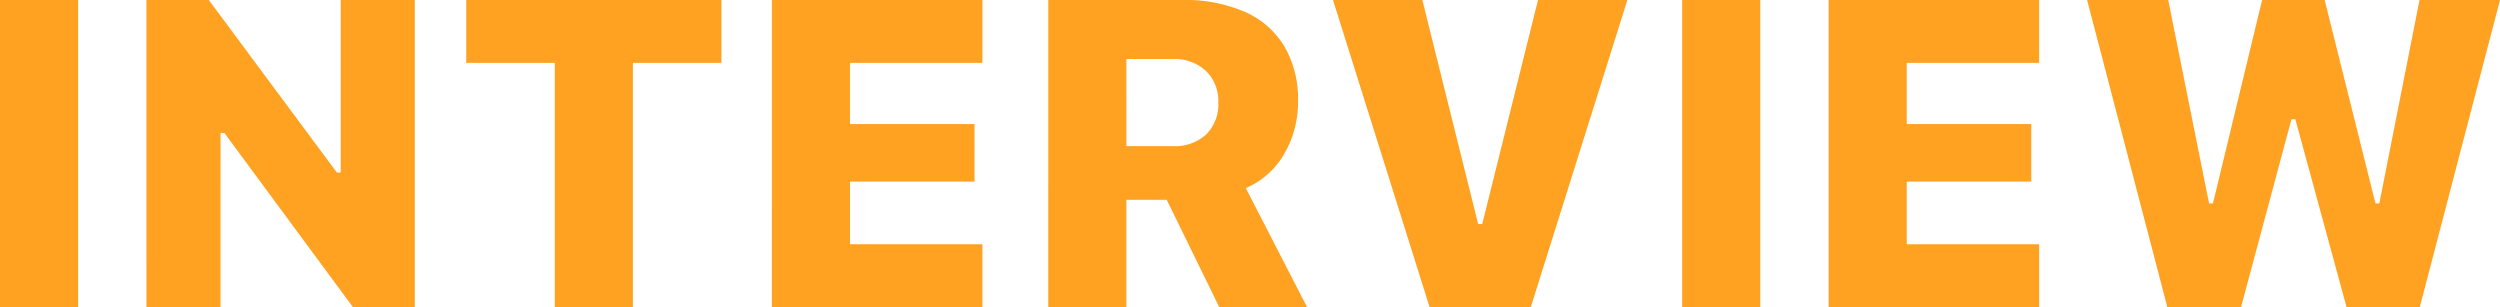
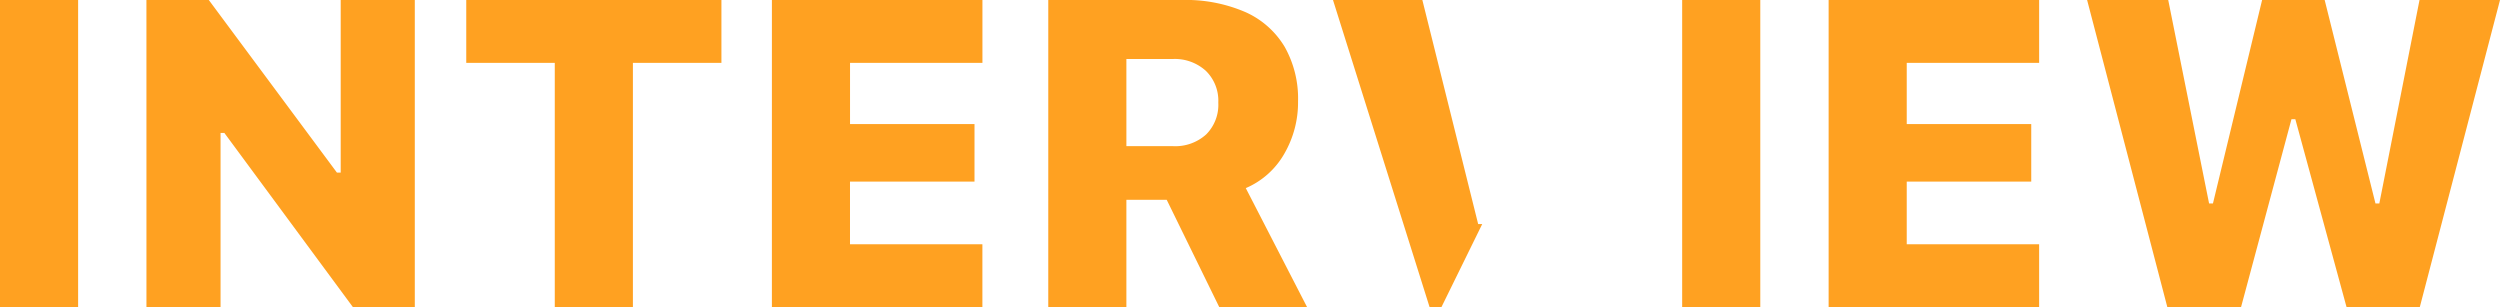
<svg xmlns="http://www.w3.org/2000/svg" width="458.845" height="56.367" viewBox="0 0 458.845 56.367">
-   <path d="M-226.023,0h14.338V-56.367h-14.338Zm26.88,0h13.6V-31.971h7.1l-10.168-5.1L-161.249,0h11.358V-56.367h-13.6v31.678h-7.1l10.168,5.067L-187.7-56.367h-11.448ZM-124.2,0h14.339V-44.828h16.247V-56.367h-46.833v11.539H-124.2Zm39.849,0h38.635V-11.539h-24.3v-11.5h22.852V-33.6H-70.01V-44.828h24.3V-56.367H-84.349Zm50.725,0h14.338V-19.7h7.4L-2.242,0H13.876L2.626-21.841a14.844,14.844,0,0,0,7.092-6.35,18.736,18.736,0,0,0,2.5-9.513v-.078a19.3,19.3,0,0,0-2.451-9.981,15.954,15.954,0,0,0-7.2-6.379,27.492,27.492,0,0,0-11.7-2.225H-33.624Zm14.338-29.543V-45.535h8.464a8.453,8.453,0,0,1,6.144,2.193,7.663,7.663,0,0,1,2.263,5.764v.078a7.689,7.689,0,0,1-2.231,5.808,8.428,8.428,0,0,1-6.1,2.149ZM36.362,0H54.935L72.662-56.367h-16.4L46.021-15.241h-.745L35.032-56.367h-16.4ZM82.718,0H97.056V-56.367H82.718ZM109.6,0h38.635V-11.539h-24.3v-11.5h22.852V-33.6H123.936V-44.828h24.3V-56.367H109.6Zm62.165,0h13.529l9.255-34.49h.709L204.66,0H218.1l14.723-56.367H218.051l-7.377,37.345h-.709l-9.323-37.345H189.16l-9.023,37.345h-.709l-7.5-37.345H157.04Z" transform="translate(226.023 56.367)" fill="#ffa121" />
+   <path d="M-226.023,0h14.338V-56.367h-14.338Zm26.88,0h13.6V-31.971h7.1l-10.168-5.1L-161.249,0h11.358V-56.367h-13.6v31.678h-7.1l10.168,5.067L-187.7-56.367h-11.448ZM-124.2,0h14.339V-44.828h16.247V-56.367h-46.833v11.539H-124.2Zm39.849,0h38.635V-11.539h-24.3v-11.5h22.852V-33.6H-70.01V-44.828h24.3V-56.367H-84.349Zm50.725,0h14.338V-19.7h7.4L-2.242,0H13.876L2.626-21.841a14.844,14.844,0,0,0,7.092-6.35,18.736,18.736,0,0,0,2.5-9.513v-.078a19.3,19.3,0,0,0-2.451-9.981,15.954,15.954,0,0,0-7.2-6.379,27.492,27.492,0,0,0-11.7-2.225H-33.624Zm14.338-29.543V-45.535h8.464a8.453,8.453,0,0,1,6.144,2.193,7.663,7.663,0,0,1,2.263,5.764v.078a7.689,7.689,0,0,1-2.231,5.808,8.428,8.428,0,0,1-6.1,2.149ZM36.362,0H54.935h-16.4L46.021-15.241h-.745L35.032-56.367h-16.4ZM82.718,0H97.056V-56.367H82.718ZM109.6,0h38.635V-11.539h-24.3v-11.5h22.852V-33.6H123.936V-44.828h24.3V-56.367H109.6Zm62.165,0h13.529l9.255-34.49h.709L204.66,0H218.1l14.723-56.367H218.051l-7.377,37.345h-.709l-9.323-37.345H189.16l-9.023,37.345h-.709l-7.5-37.345H157.04Z" transform="translate(226.023 56.367)" fill="#ffa121" />
</svg>